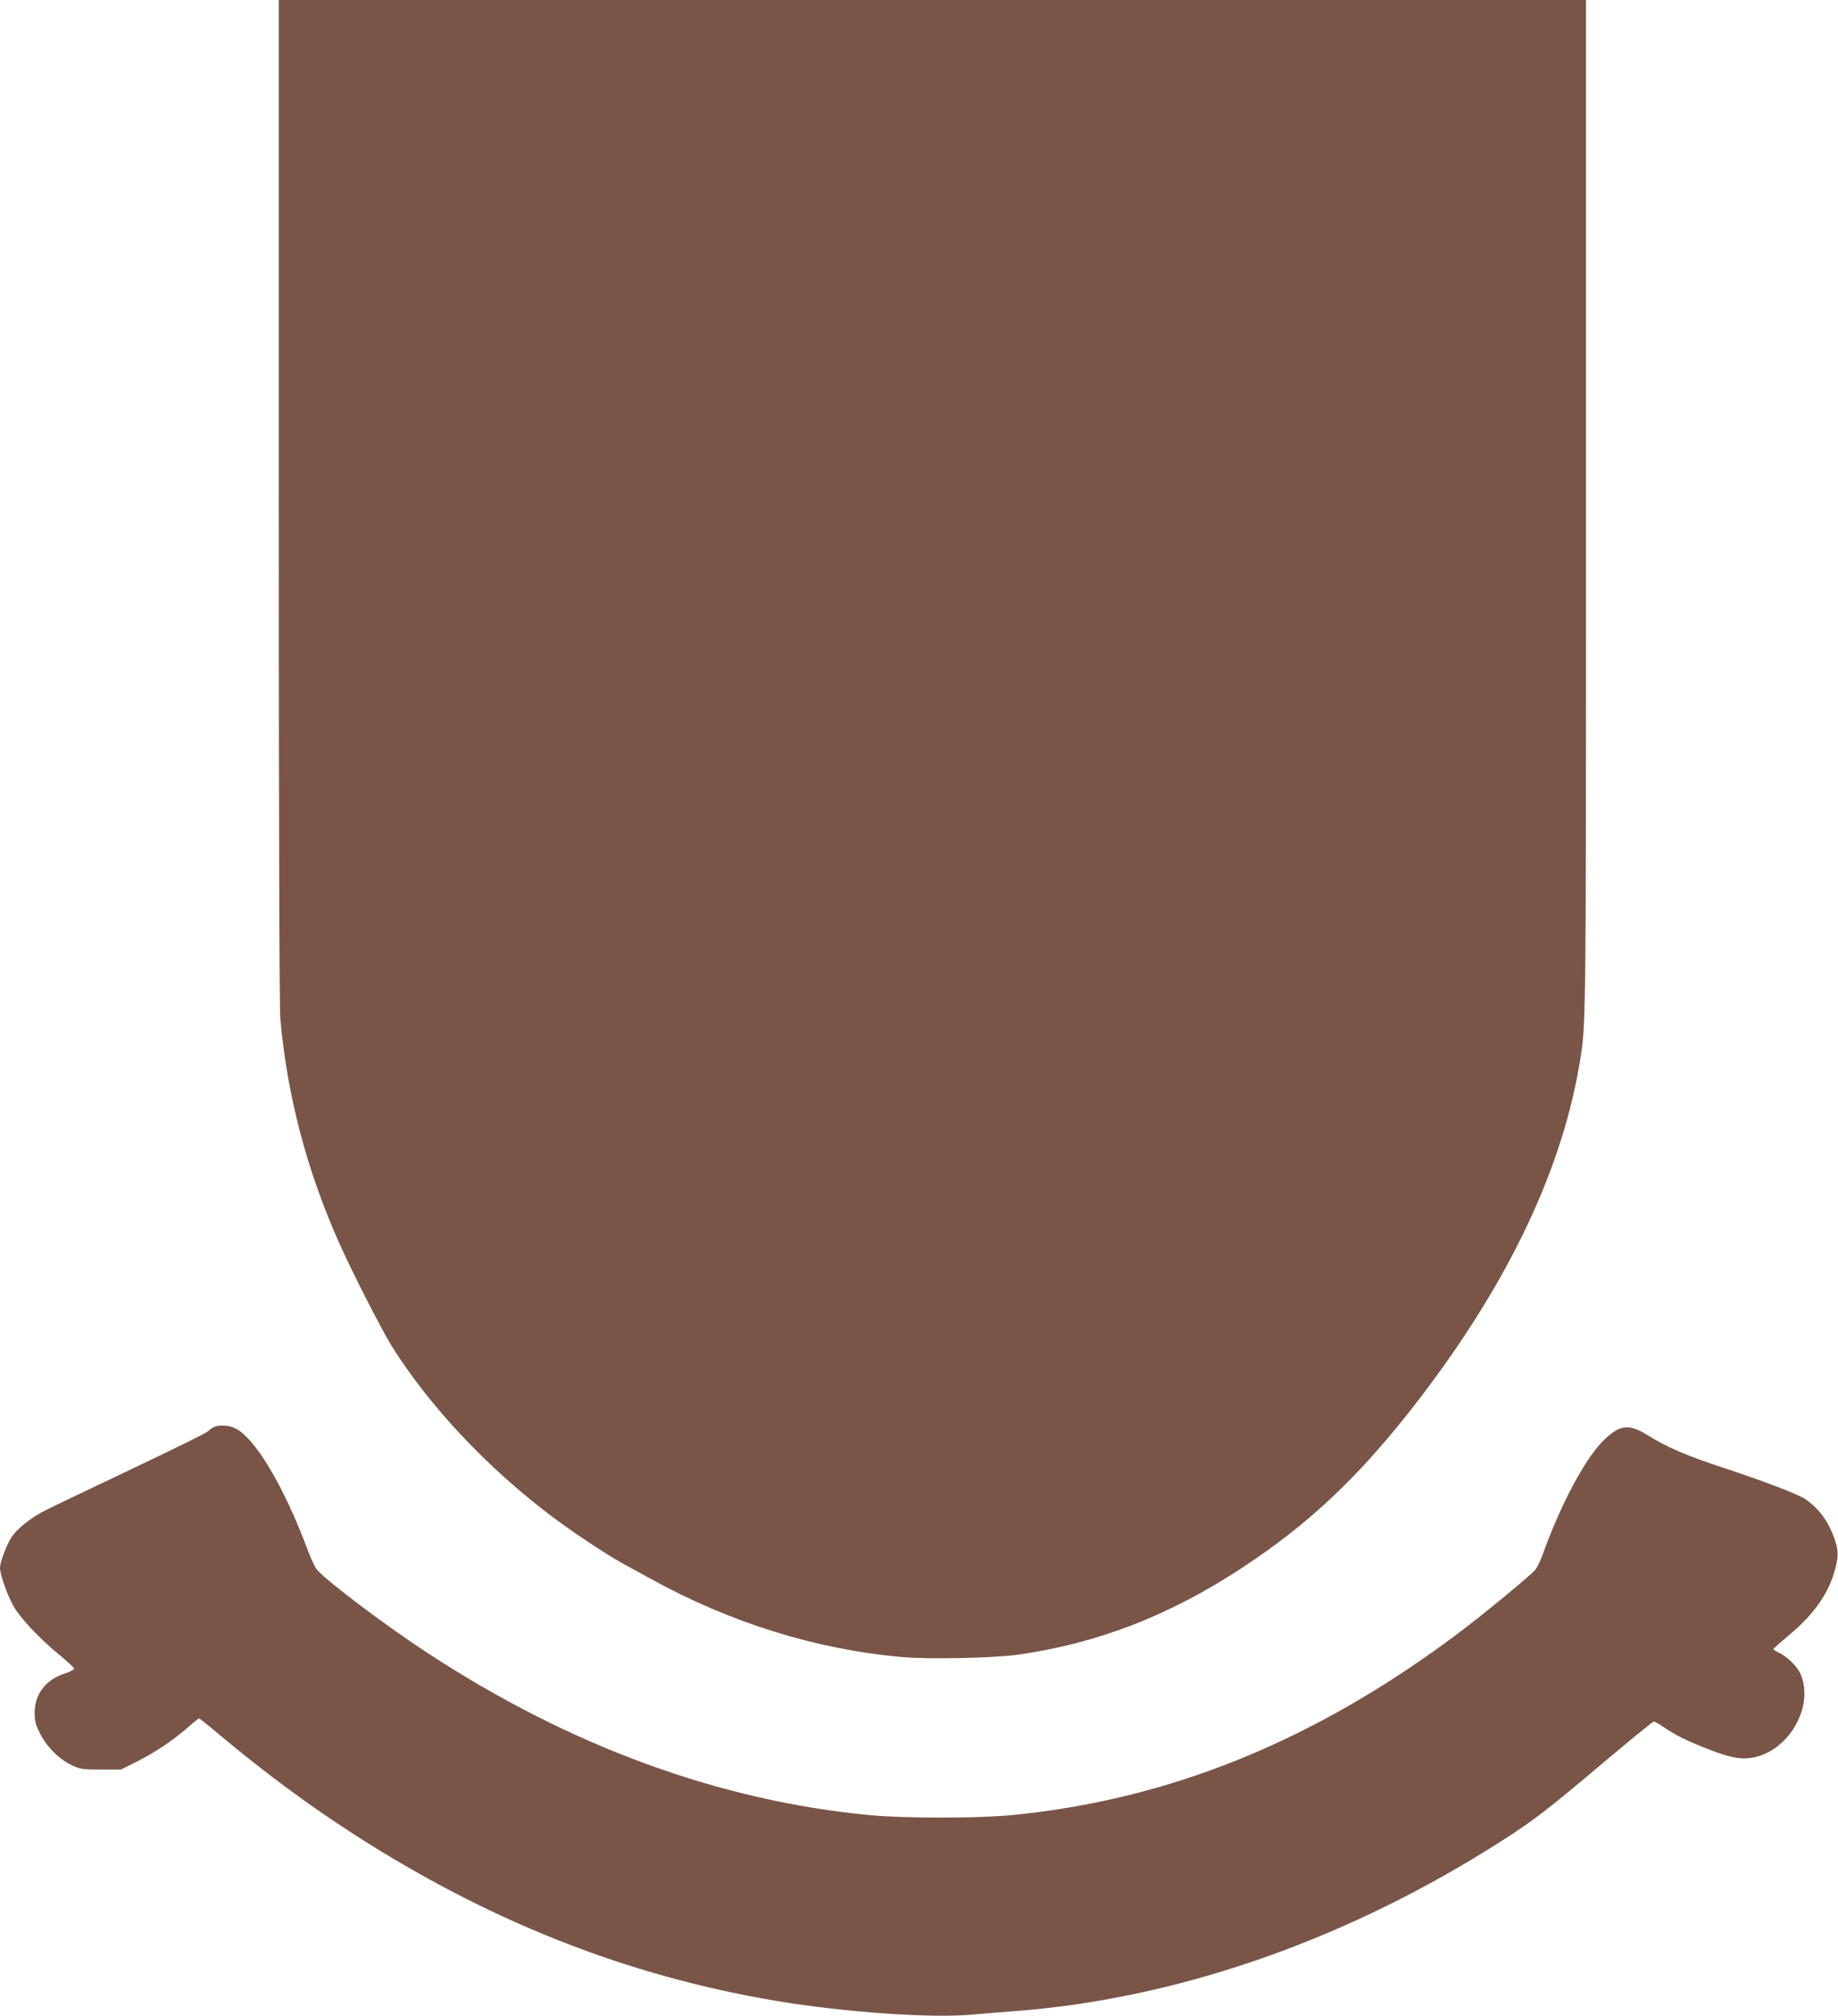
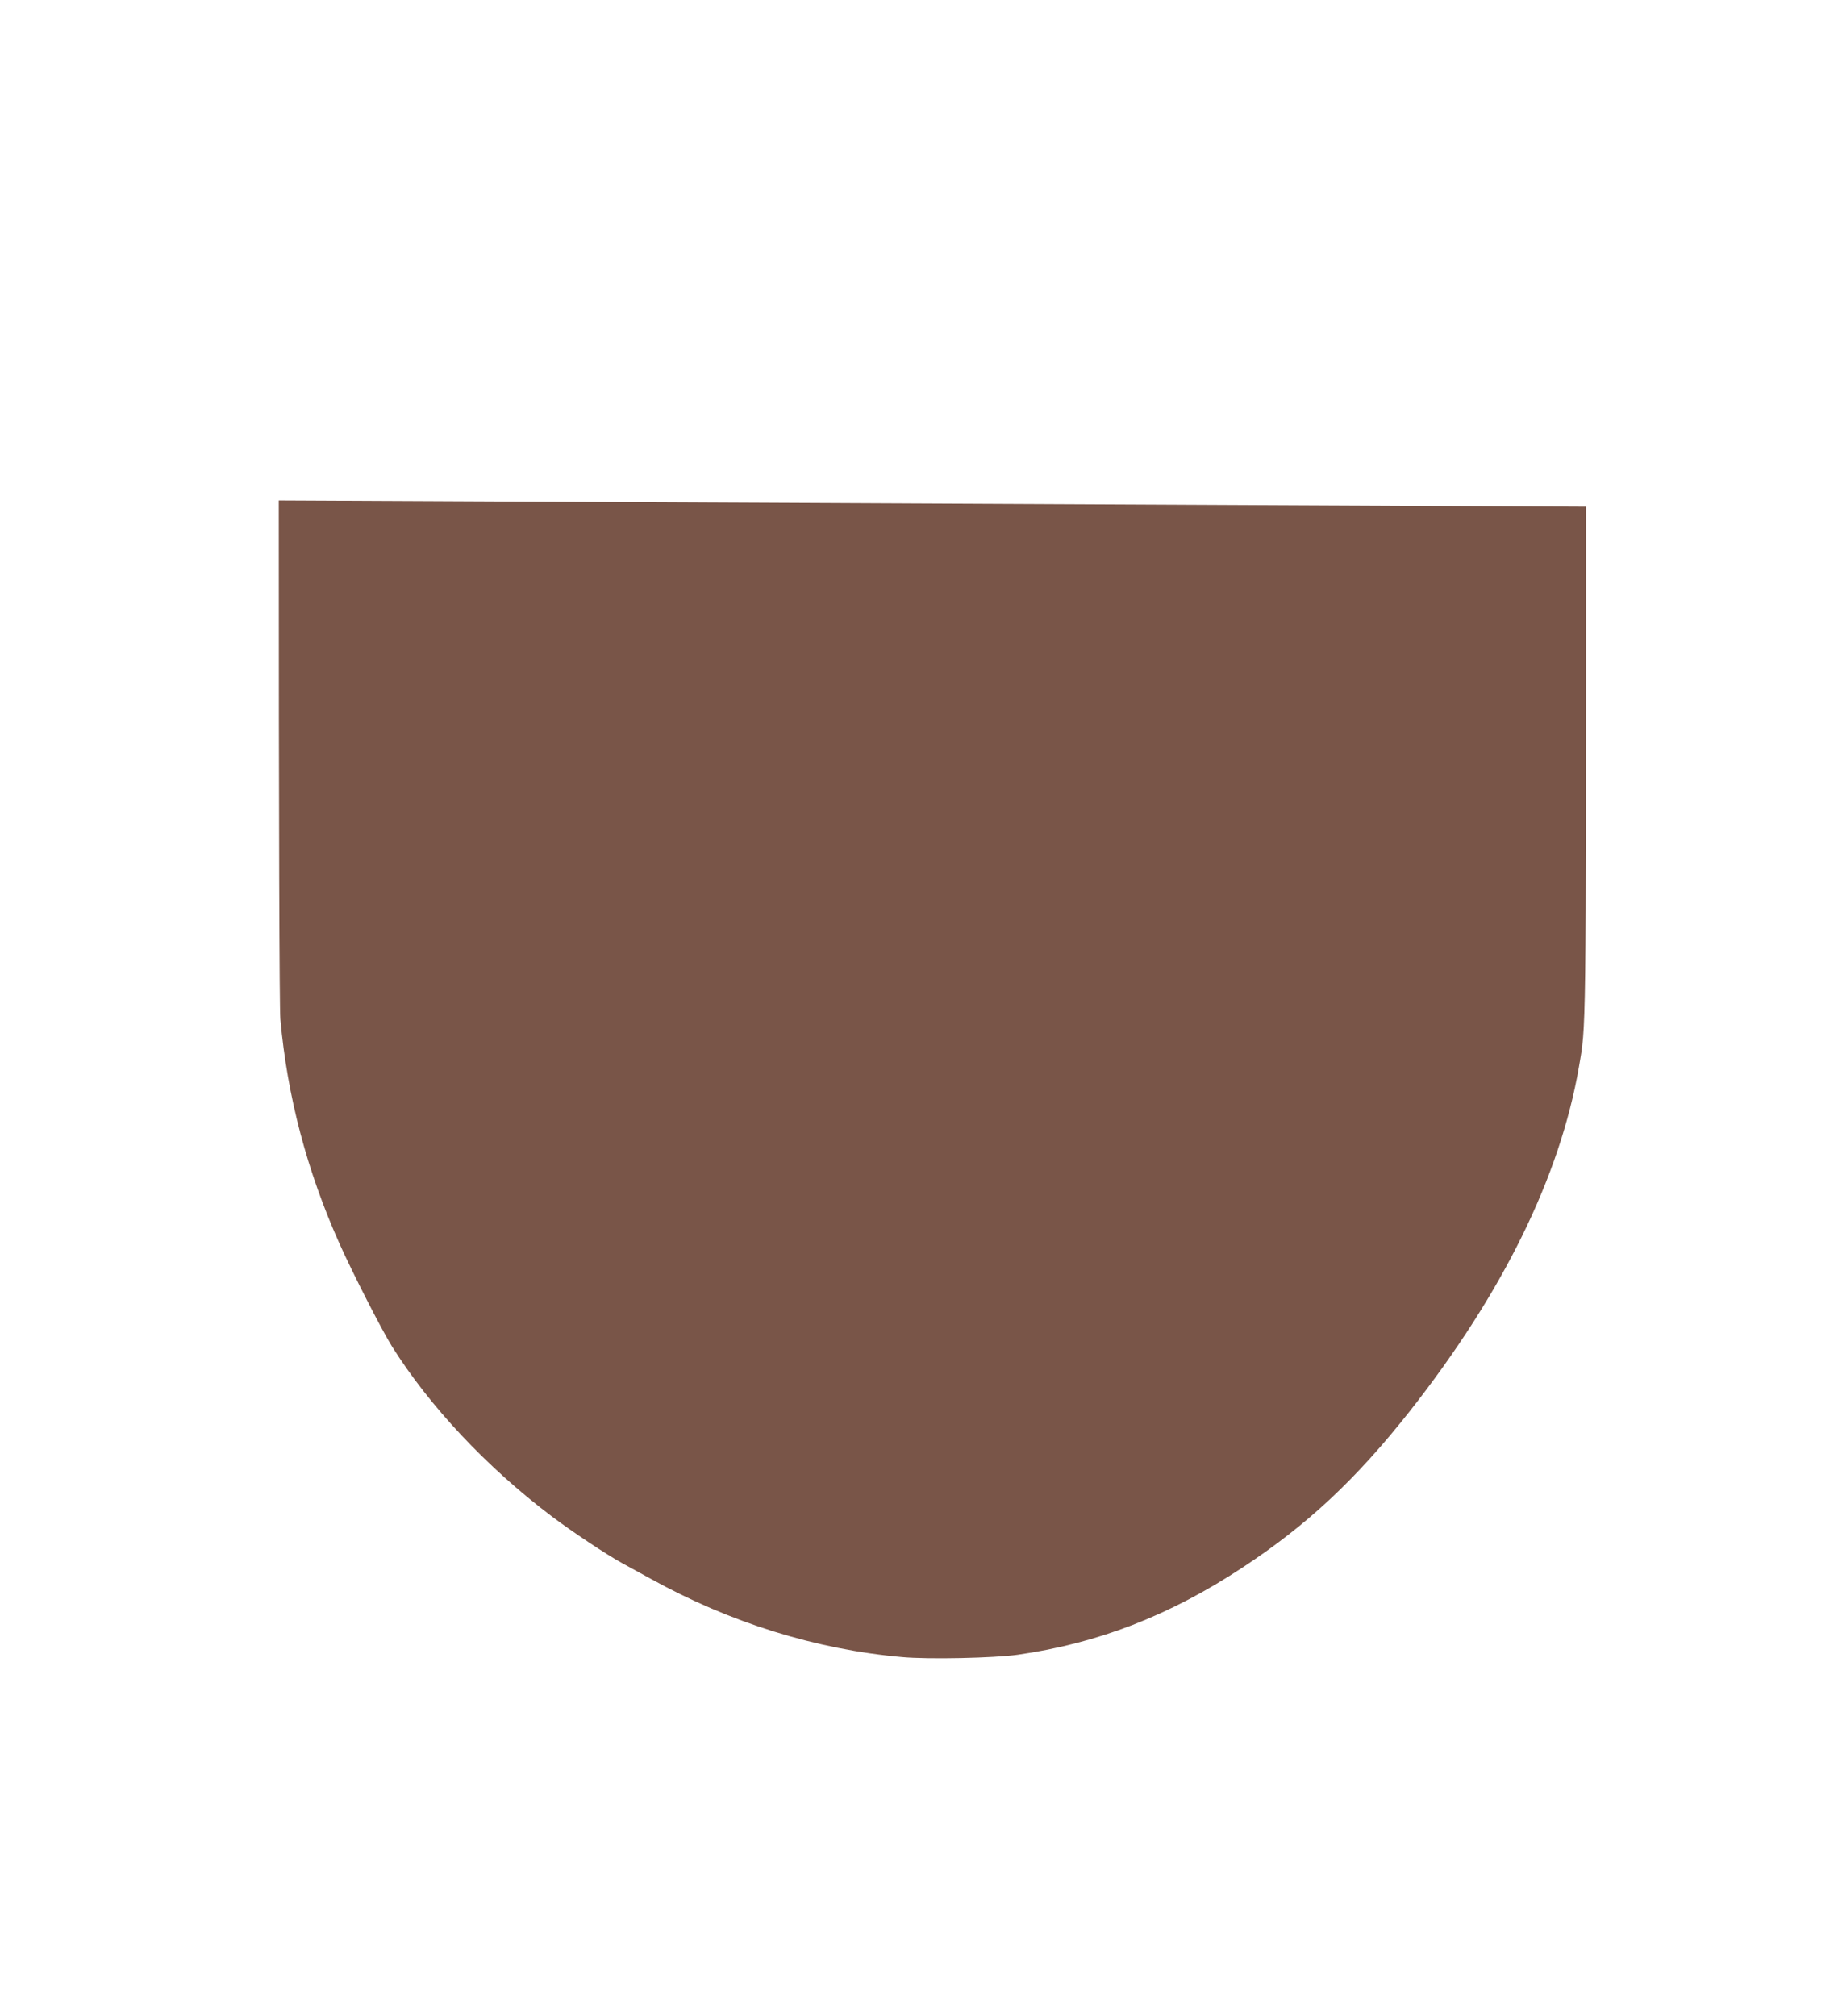
<svg xmlns="http://www.w3.org/2000/svg" version="1.0" width="1167pt" height="1280pt" viewBox="0 0 1167 1280" preserveAspectRatio="xMidYMid meet">
  <g transform="translate(0,1280) scale(0.1,-0.1)" fill="#795548" stroke="none">
-     <path d="M1770 9623 c0 -2091 4 -3217 10 -3293 44 -491 169 -964 375 -1425 84 -188 269 -550 334 -654 238 -379 601 -766 1011 -1076 128 -97 352 -246 451 -300 41 -22 121 -66 179 -98 506 -280 1053 -450 1600 -498 167 -15 581 -6 731 15 508 72 964 248 1427 553 413 271 723 562 1063 993 591 751 953 1488 1074 2185 46 270 45 137 45 3558 l0 3217 -4150 0 -4150 0 0 -3177z" />
-     <path d="M1355 3738 c-11 -6 -29 -19 -40 -29 -11 -10 -225 -115 -475 -234 -250 -119 -496 -236 -545 -261 -95 -46 -189 -121 -225 -179 -32 -52 -70 -155 -70 -189 0 -45 50 -184 90 -251 46 -76 169 -206 286 -301 52 -42 94 -82 94 -88 0 -7 -25 -20 -55 -30 -122 -38 -194 -130 -195 -247 0 -56 5 -77 35 -136 42 -85 121 -163 202 -201 53 -25 68 -27 185 -27 l126 0 108 54 c115 59 222 131 321 217 33 30 64 54 67 54 3 0 63 -48 134 -108 290 -242 564 -444 846 -626 861 -555 1735 -900 2686 -1060 422 -71 982 -111 1240 -87 69 6 190 16 270 22 1004 75 2046 430 2999 1021 271 168 356 232 703 525 191 161 352 293 358 293 6 0 37 -17 68 -39 77 -51 139 -82 279 -137 137 -53 202 -66 277 -54 232 38 399 327 307 534 -20 46 -84 108 -136 133 -19 9 -35 20 -35 23 0 4 47 45 104 93 148 123 241 253 283 397 25 88 27 127 8 188 -38 121 -100 210 -191 273 -49 33 -250 110 -534 204 -222 73 -349 128 -464 200 -120 75 -175 71 -271 -17 -122 -111 -283 -410 -402 -743 -14 -38 -35 -81 -47 -94 -38 -42 -327 -280 -481 -396 -912 -686 -1838 -1063 -2849 -1160 -212 -20 -669 -20 -887 0 -960 90 -1911 438 -2814 1030 -258 168 -631 449 -701 527 -12 12 -37 66 -57 118 -156 420 -344 732 -471 785 -41 18 -103 19 -131 3z" />
+     <path d="M1770 9623 c0 -2091 4 -3217 10 -3293 44 -491 169 -964 375 -1425 84 -188 269 -550 334 -654 238 -379 601 -766 1011 -1076 128 -97 352 -246 451 -300 41 -22 121 -66 179 -98 506 -280 1053 -450 1600 -498 167 -15 581 -6 731 15 508 72 964 248 1427 553 413 271 723 562 1063 993 591 751 953 1488 1074 2185 46 270 45 137 45 3558 z" />
  </g>
</svg>